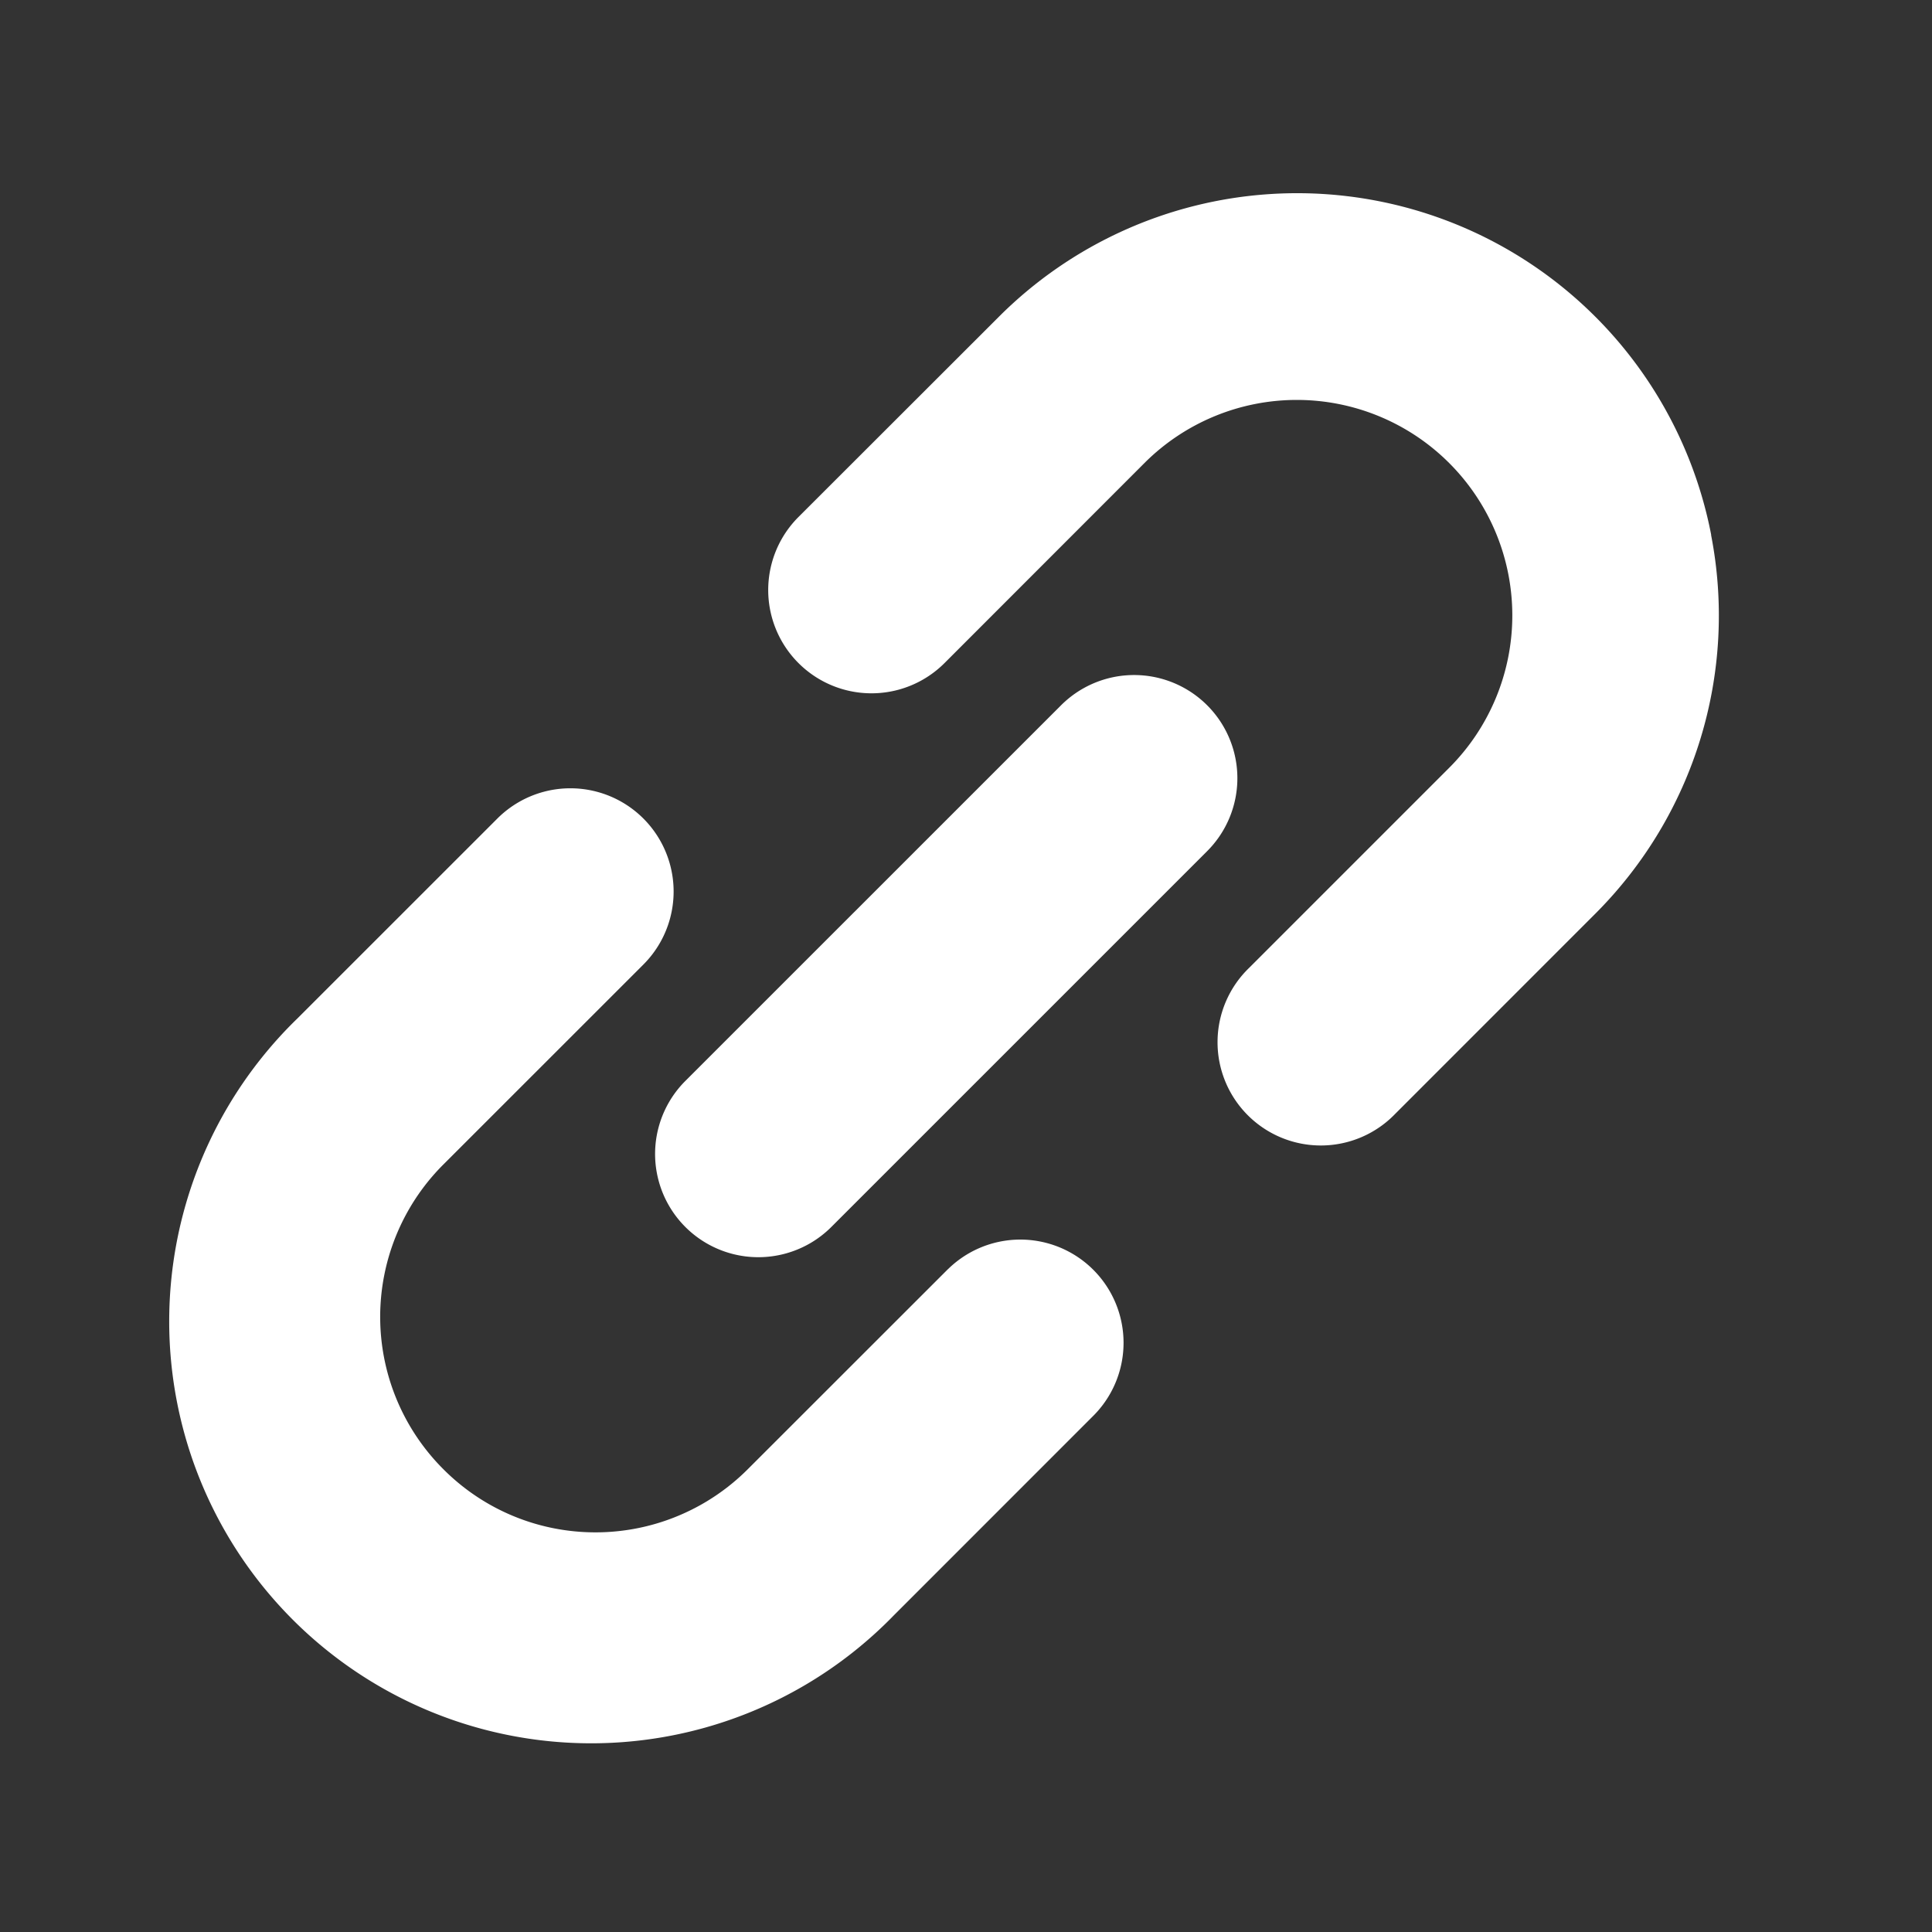
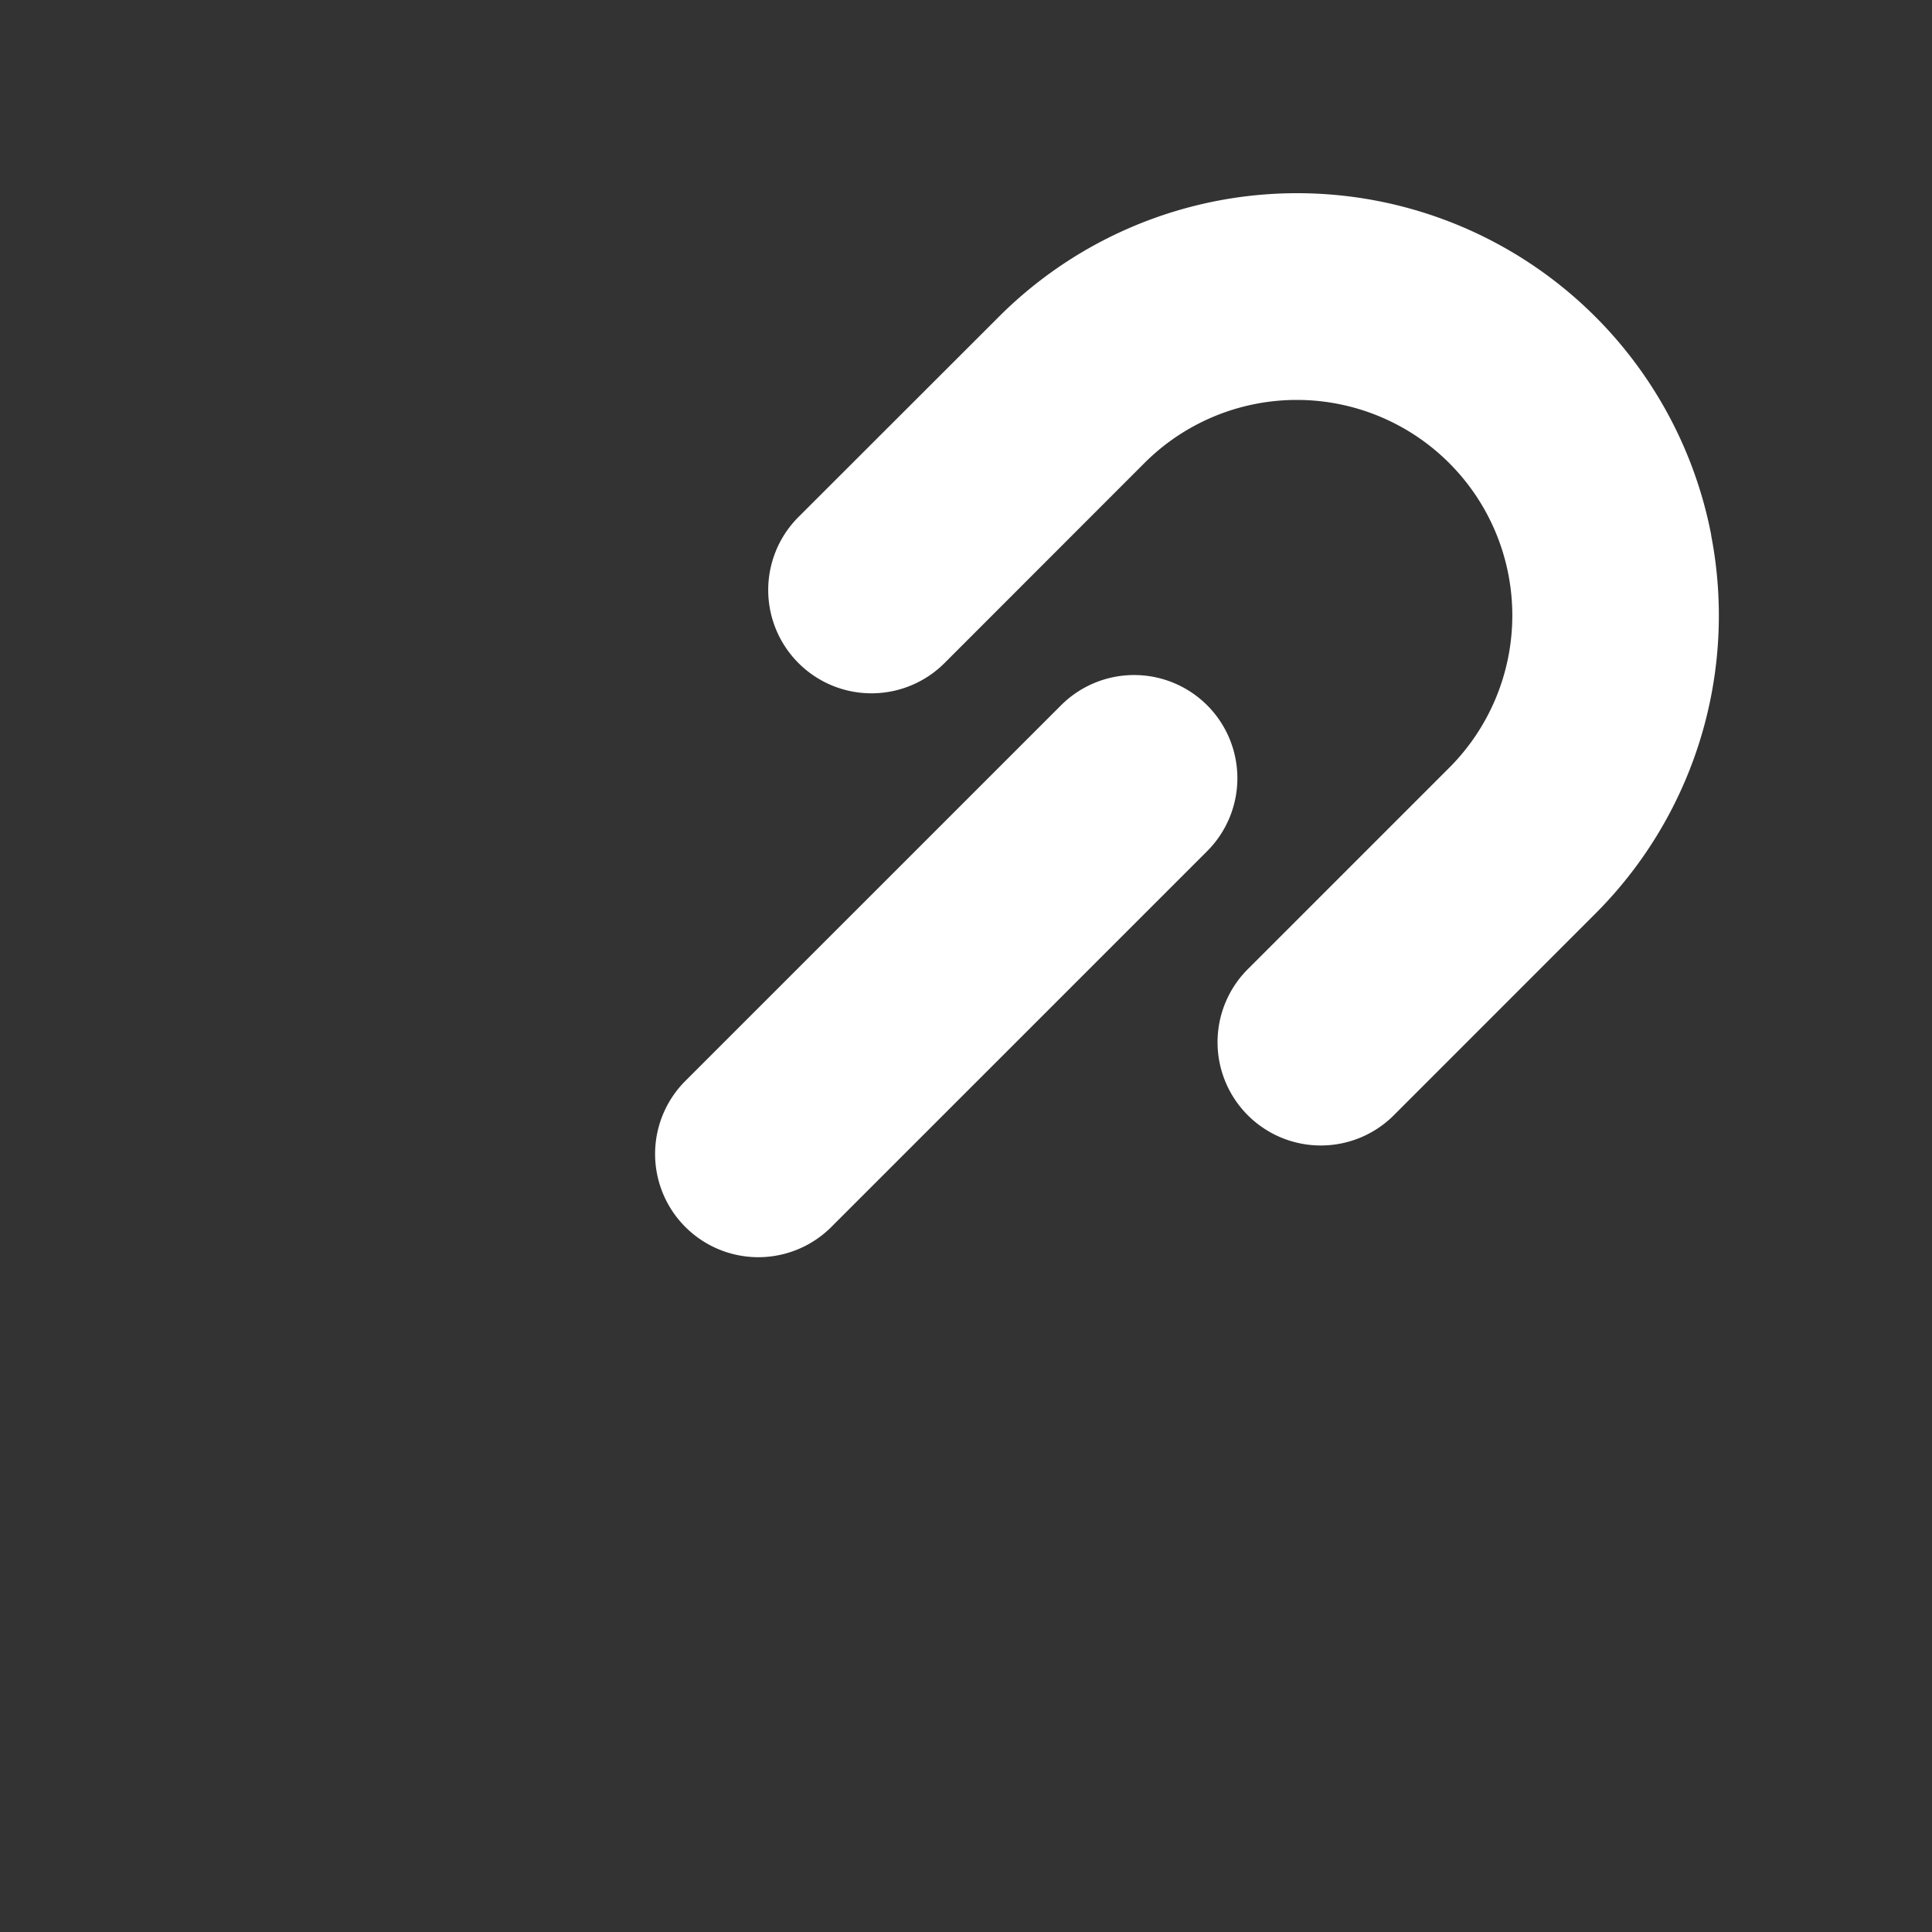
<svg xmlns="http://www.w3.org/2000/svg" width="35" height="35" viewBox="0 0 35 35">
  <rect x="0" y="0" width="35" height="35" fill="#333333" stroke="none" />
  <defs>
    <style>
      .cls-1 {
        fill: none;
      }

      .cls-2 {
        fill: #fff;
      }
    </style>
  </defs>
  <g id="グループ_8" data-name="グループ 8" transform="translate(-841 -10921)">
-     <rect id="長方形_245" data-name="長方形 245" class="cls-1" width="35" height="35" transform="translate(841 10921)" />
    <g id="グループ_7" data-name="グループ 7" transform="translate(-292.357 89.499)">
      <path id="パス_4" data-name="パス 4" class="cls-2" d="M214.135,6.189a7.64,7.64,0,0,0-12.91-3.947L197.6,5.864a1.871,1.871,0,0,0,2.646,2.646l3.622-3.624a3.9,3.9,0,1,1,5.52,5.522l-3.622,3.622a1.871,1.871,0,1,0,2.645,2.646l3.622-3.623a7.636,7.636,0,0,0,2.1-6.863Z" transform="translate(950.222 10835.003)" />
-       <path id="パス_5" data-name="パス 5" class="cls-2" d="M14.026,205.792,10.4,209.416A3.9,3.9,0,0,1,6.9,210.488a3.884,3.884,0,0,1-2.013-1.072,3.9,3.9,0,0,1-.858-1.291,3.9,3.9,0,0,1,.858-4.231l3.623-3.622a1.87,1.87,0,0,0-2.646-2.644l-3.622,3.621A7.644,7.644,0,1,0,13.049,212.06l3.622-3.623a1.87,1.87,0,0,0-2.645-2.644Z" transform="translate(1136.503 10648.702)" />
-       <path id="パス_6" data-name="パス 6" class="cls-2" d="M169.531,160.106a1.872,1.872,0,0,0-2.645,0l-6.808,6.807a1.87,1.87,0,0,0,2.646,2.644l6.807-6.807A1.868,1.868,0,0,0,169.531,160.106Z" transform="translate(985.694 10684.171)" />
+       <path id="パス_6" data-name="パス 6" class="cls-2" d="M169.531,160.106a1.872,1.872,0,0,0-2.645,0l-6.808,6.807a1.87,1.87,0,0,0,2.646,2.644l6.807-6.807A1.868,1.868,0,0,0,169.531,160.106" transform="translate(985.694 10684.171)" />
    </g>
  </g>
</svg>